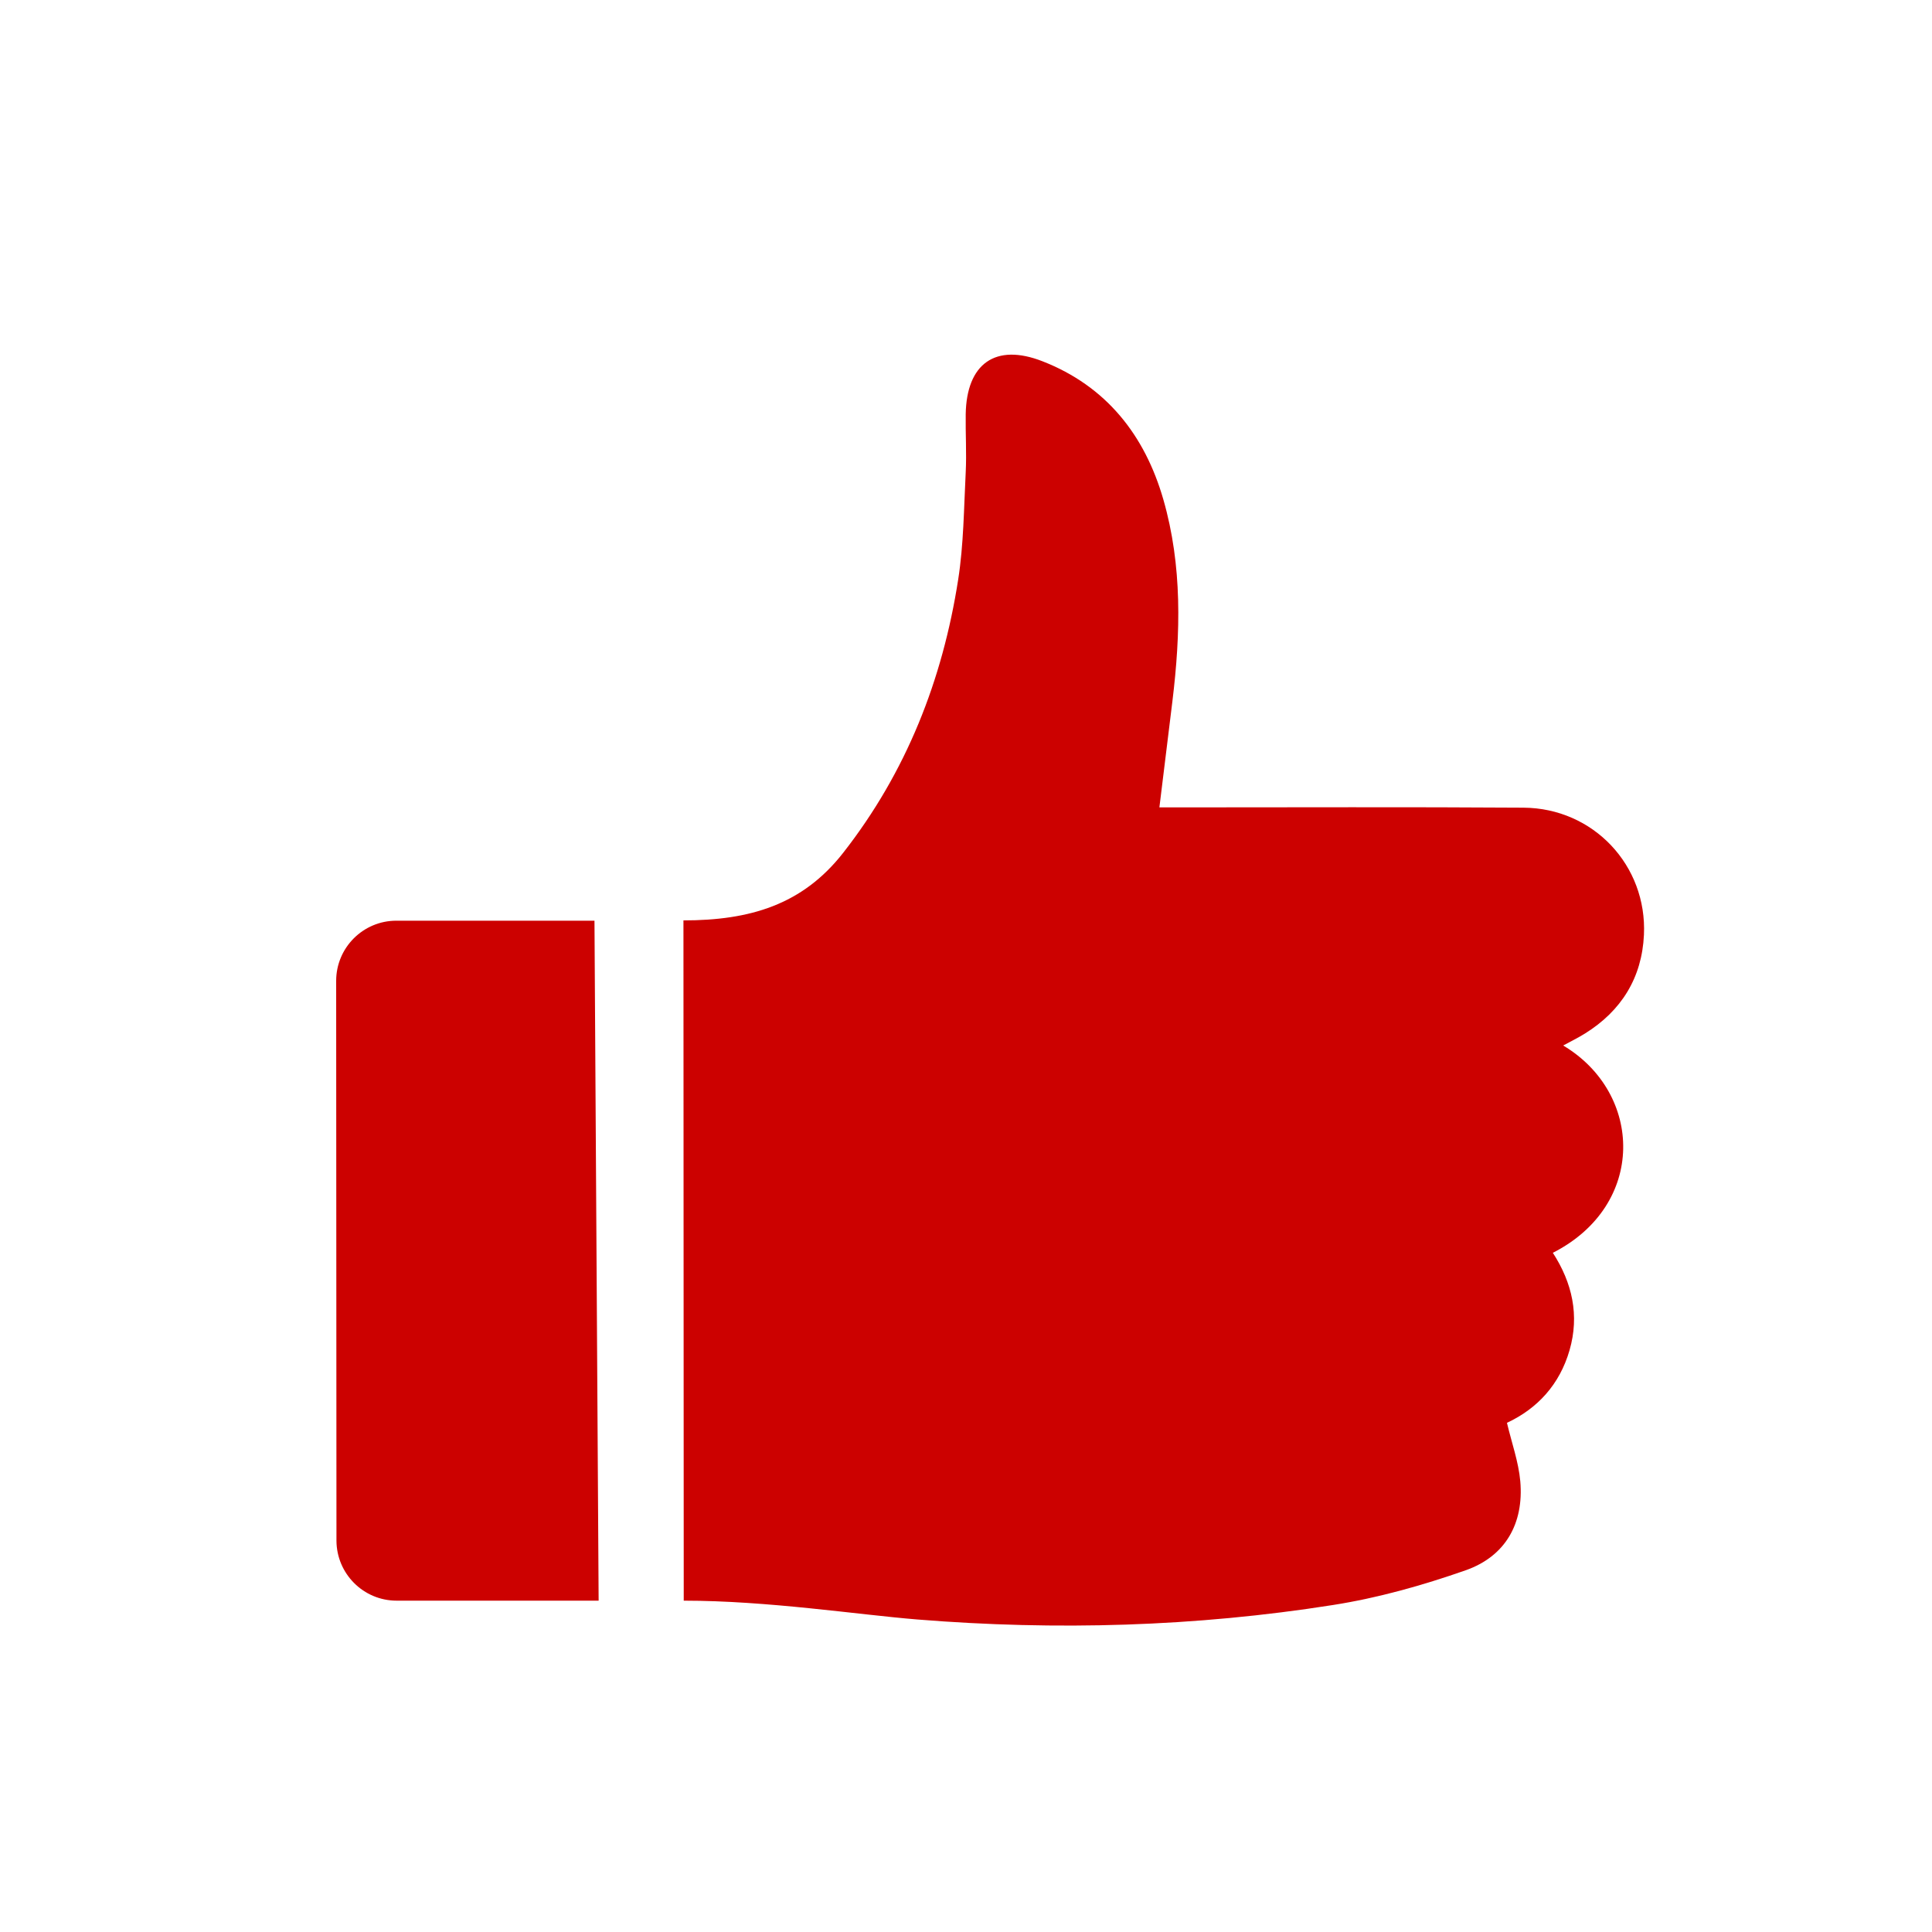
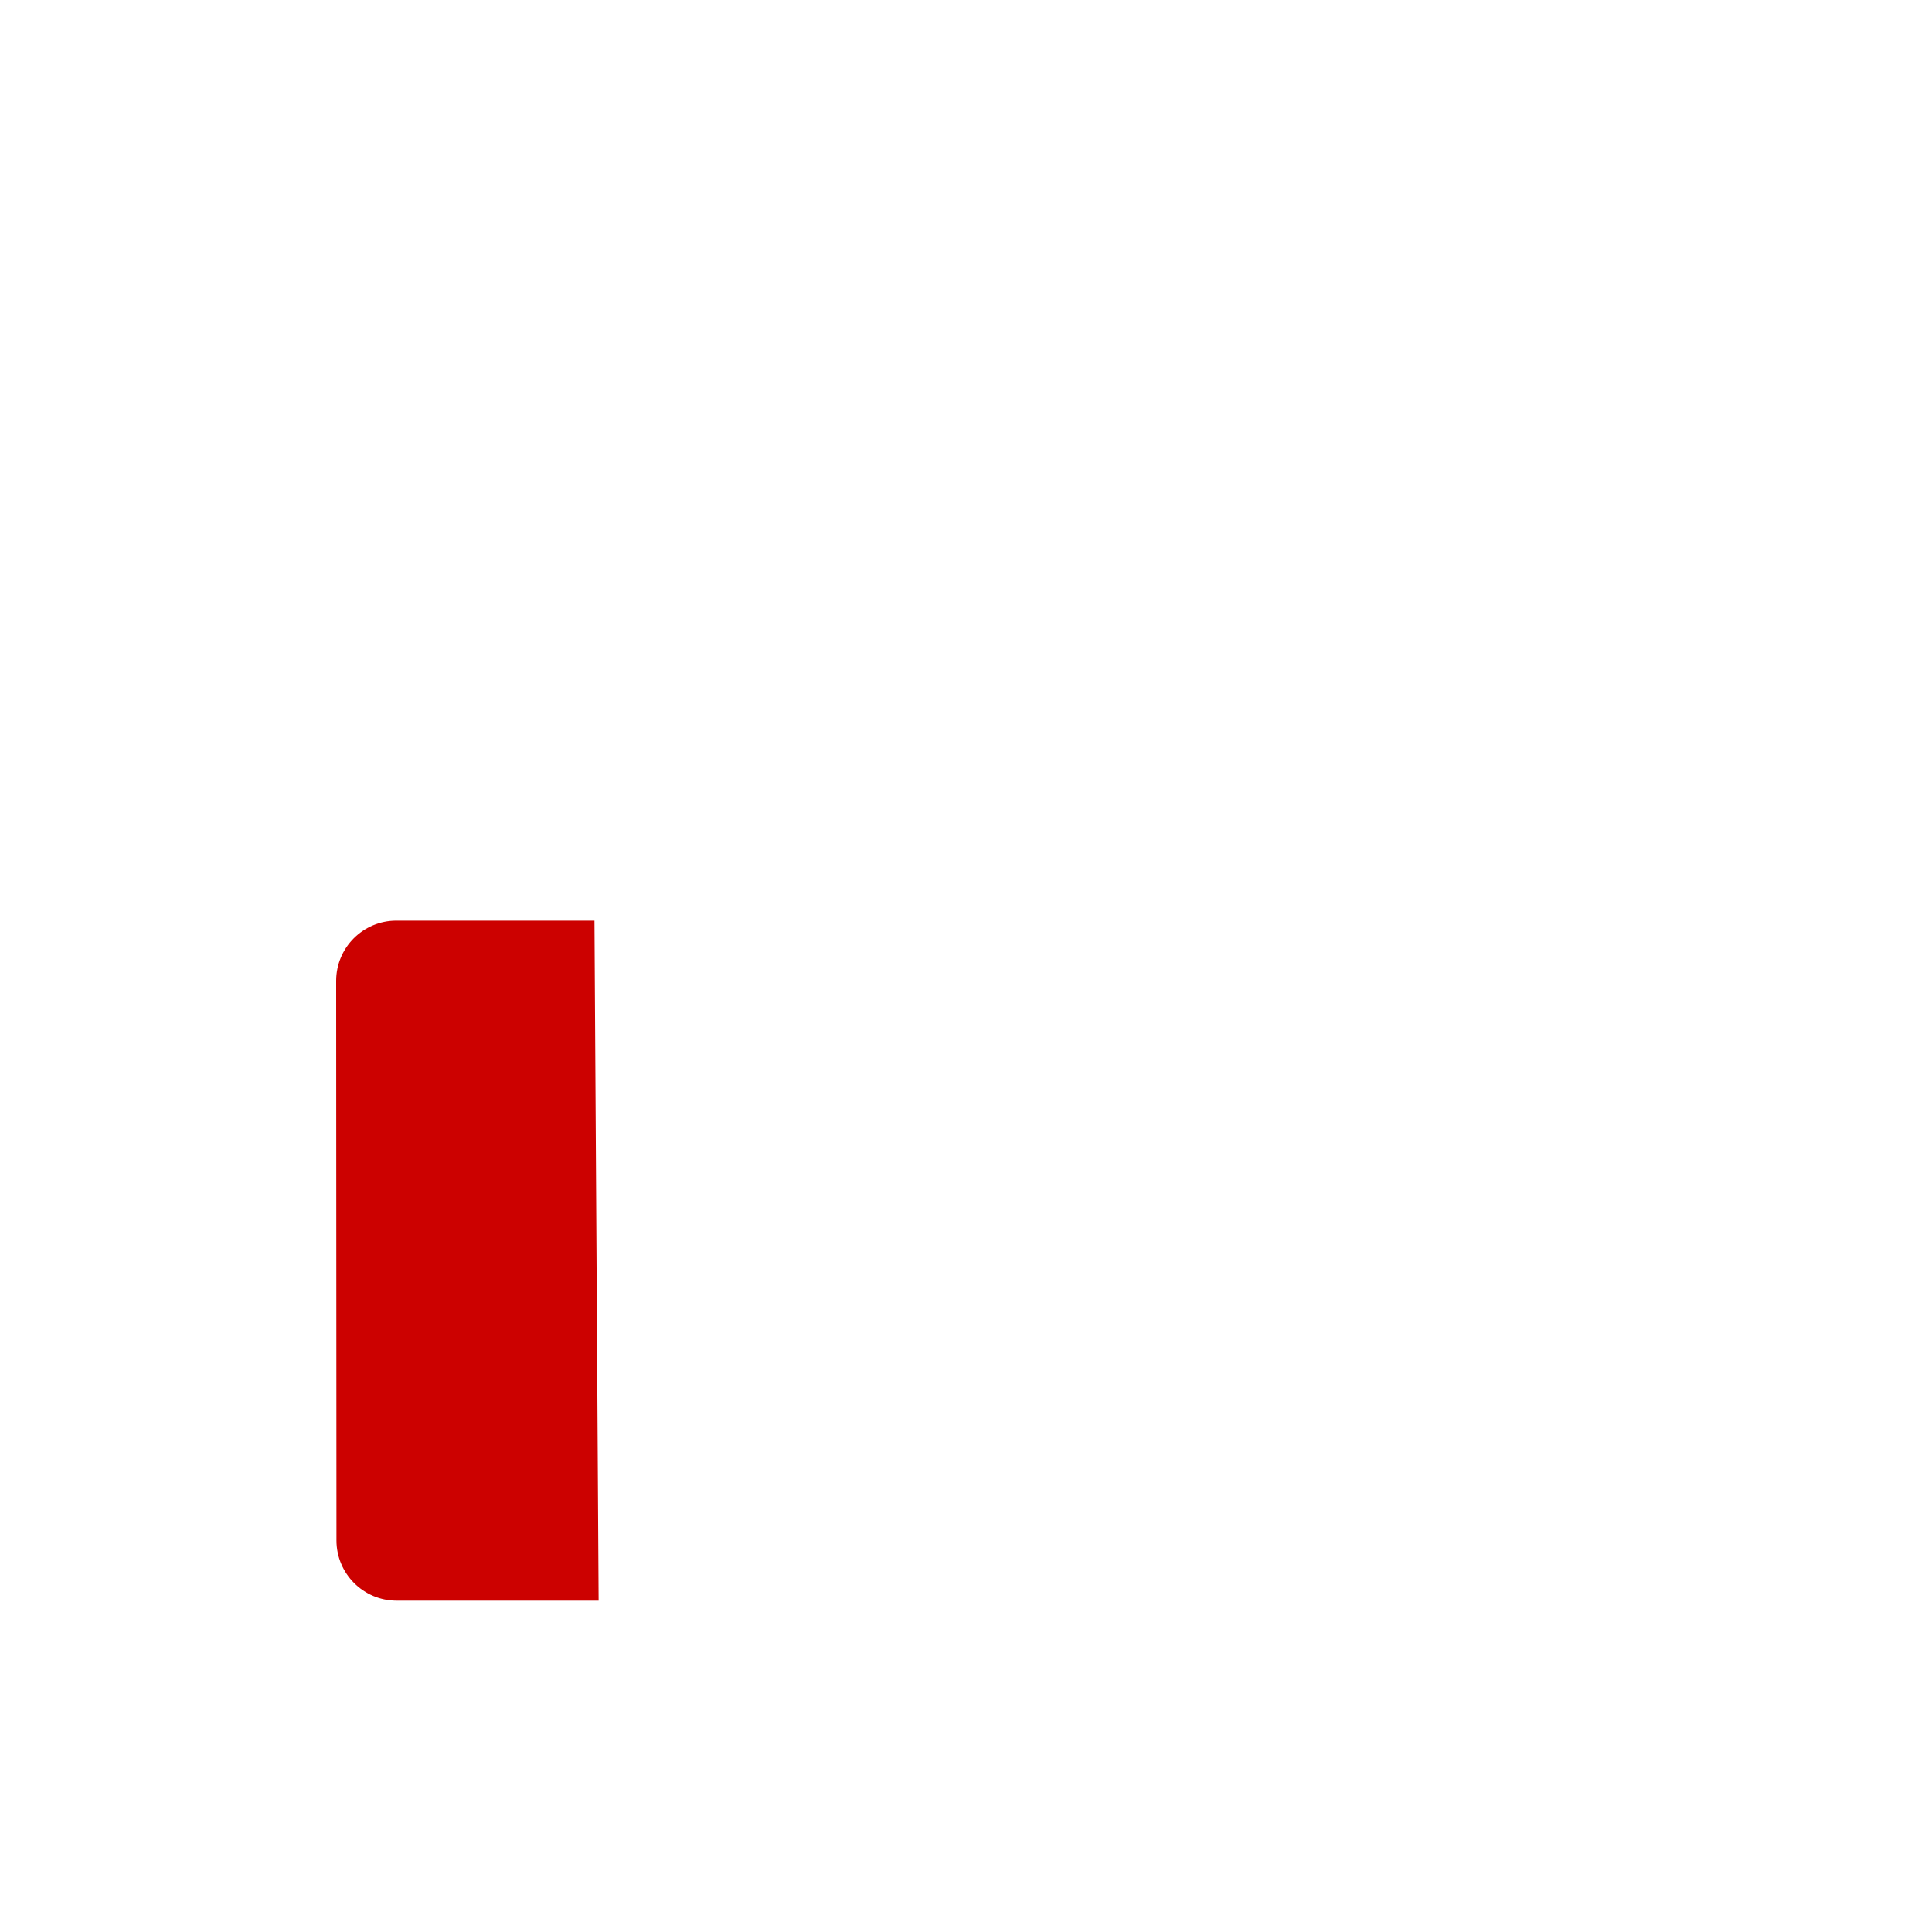
<svg xmlns="http://www.w3.org/2000/svg" id="a" viewBox="0 0 200 200">
  <defs>
    <style>.e{fill:#cc0100;}.f{filter:url(#b);}</style>
    <filter id="b" filterUnits="userSpaceOnUse">
      <feOffset dx="2.5" dy="2.5" />
      <feGaussianBlur result="c" stdDeviation="7.5" />
      <feFlood flood-color="#000" flood-opacity=".25" />
      <feComposite in2="c" operator="in" />
      <feComposite in="SourceGraphic" />
    </filter>
  </defs>
  <g class="f">
    <g>
      <path class="e" d="M59.47,163.2h-20.91c-3.44,0-6.22-2.79-6.23-6.22l-.03-57.94c0-3.44,2.79-6.23,6.23-6.23h20.51l.43,70.39Z" />
      <g id="d">
-         <path class="e" d="M68.23,92.78c6.88,0,12.33-1.6,16.55-6.99,6.55-8.37,10.29-17.9,11.91-28.29,.57-3.65,.59-7.4,.78-11.1,.1-2.01-.03-4.02,0-6.03,.09-5.22,3.07-7.38,7.95-5.47,6.59,2.57,10.59,7.64,12.51,14.31,1.97,6.85,1.79,13.85,.94,20.86-.44,3.61-.89,7.21-1.35,11.01,.89,0,1.54,0,2.2,0,11.83,0,23.65-.05,35.48,.03,7.23,.04,12.82,5.97,12.48,13.17-.21,4.45-2.34,7.87-6.12,10.22-.71,.44-1.46,.81-2.24,1.23,8.28,4.93,8.64,16.52-1.07,21.46,2.01,3.11,2.77,6.47,1.73,10.08-1.02,3.54-3.31,6.04-6.48,7.52,.49,2.08,1.2,4.04,1.38,6.05,.38,4.38-1.55,7.78-5.67,9.22-4.45,1.56-9.07,2.86-13.72,3.59-14.26,2.25-28.63,2.66-43.01,1.5-6.25-.51-15.52-1.95-24.2-1.95l-.03-70.43Z" />
-       </g>
+         </g>
    </g>
  </g>
</svg>